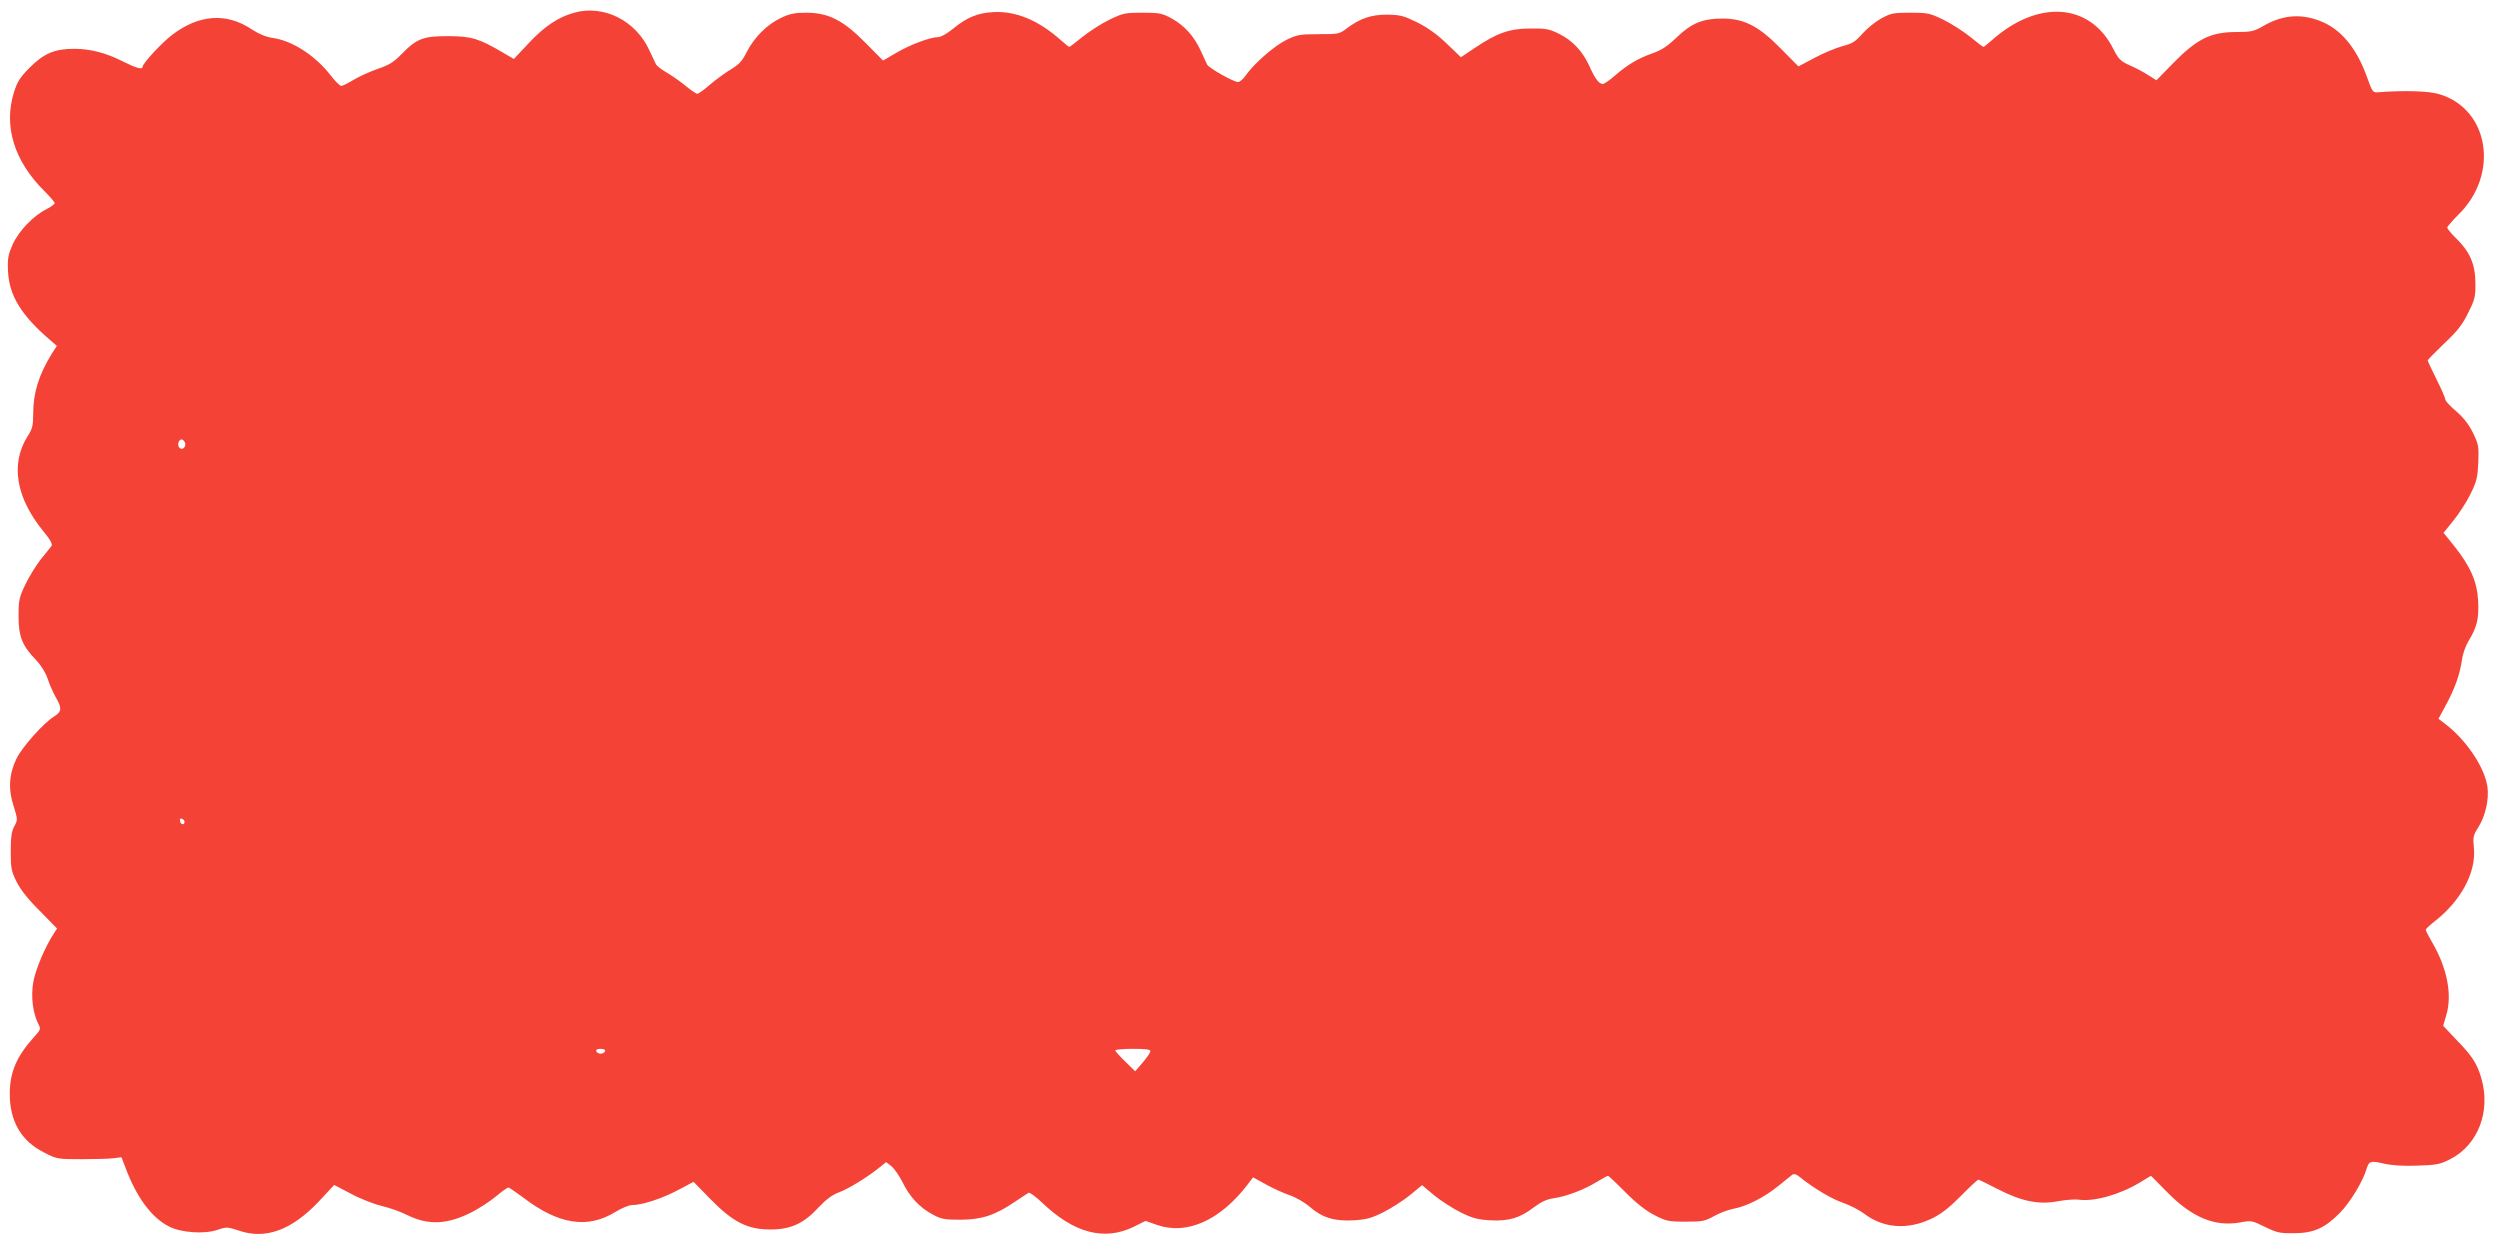
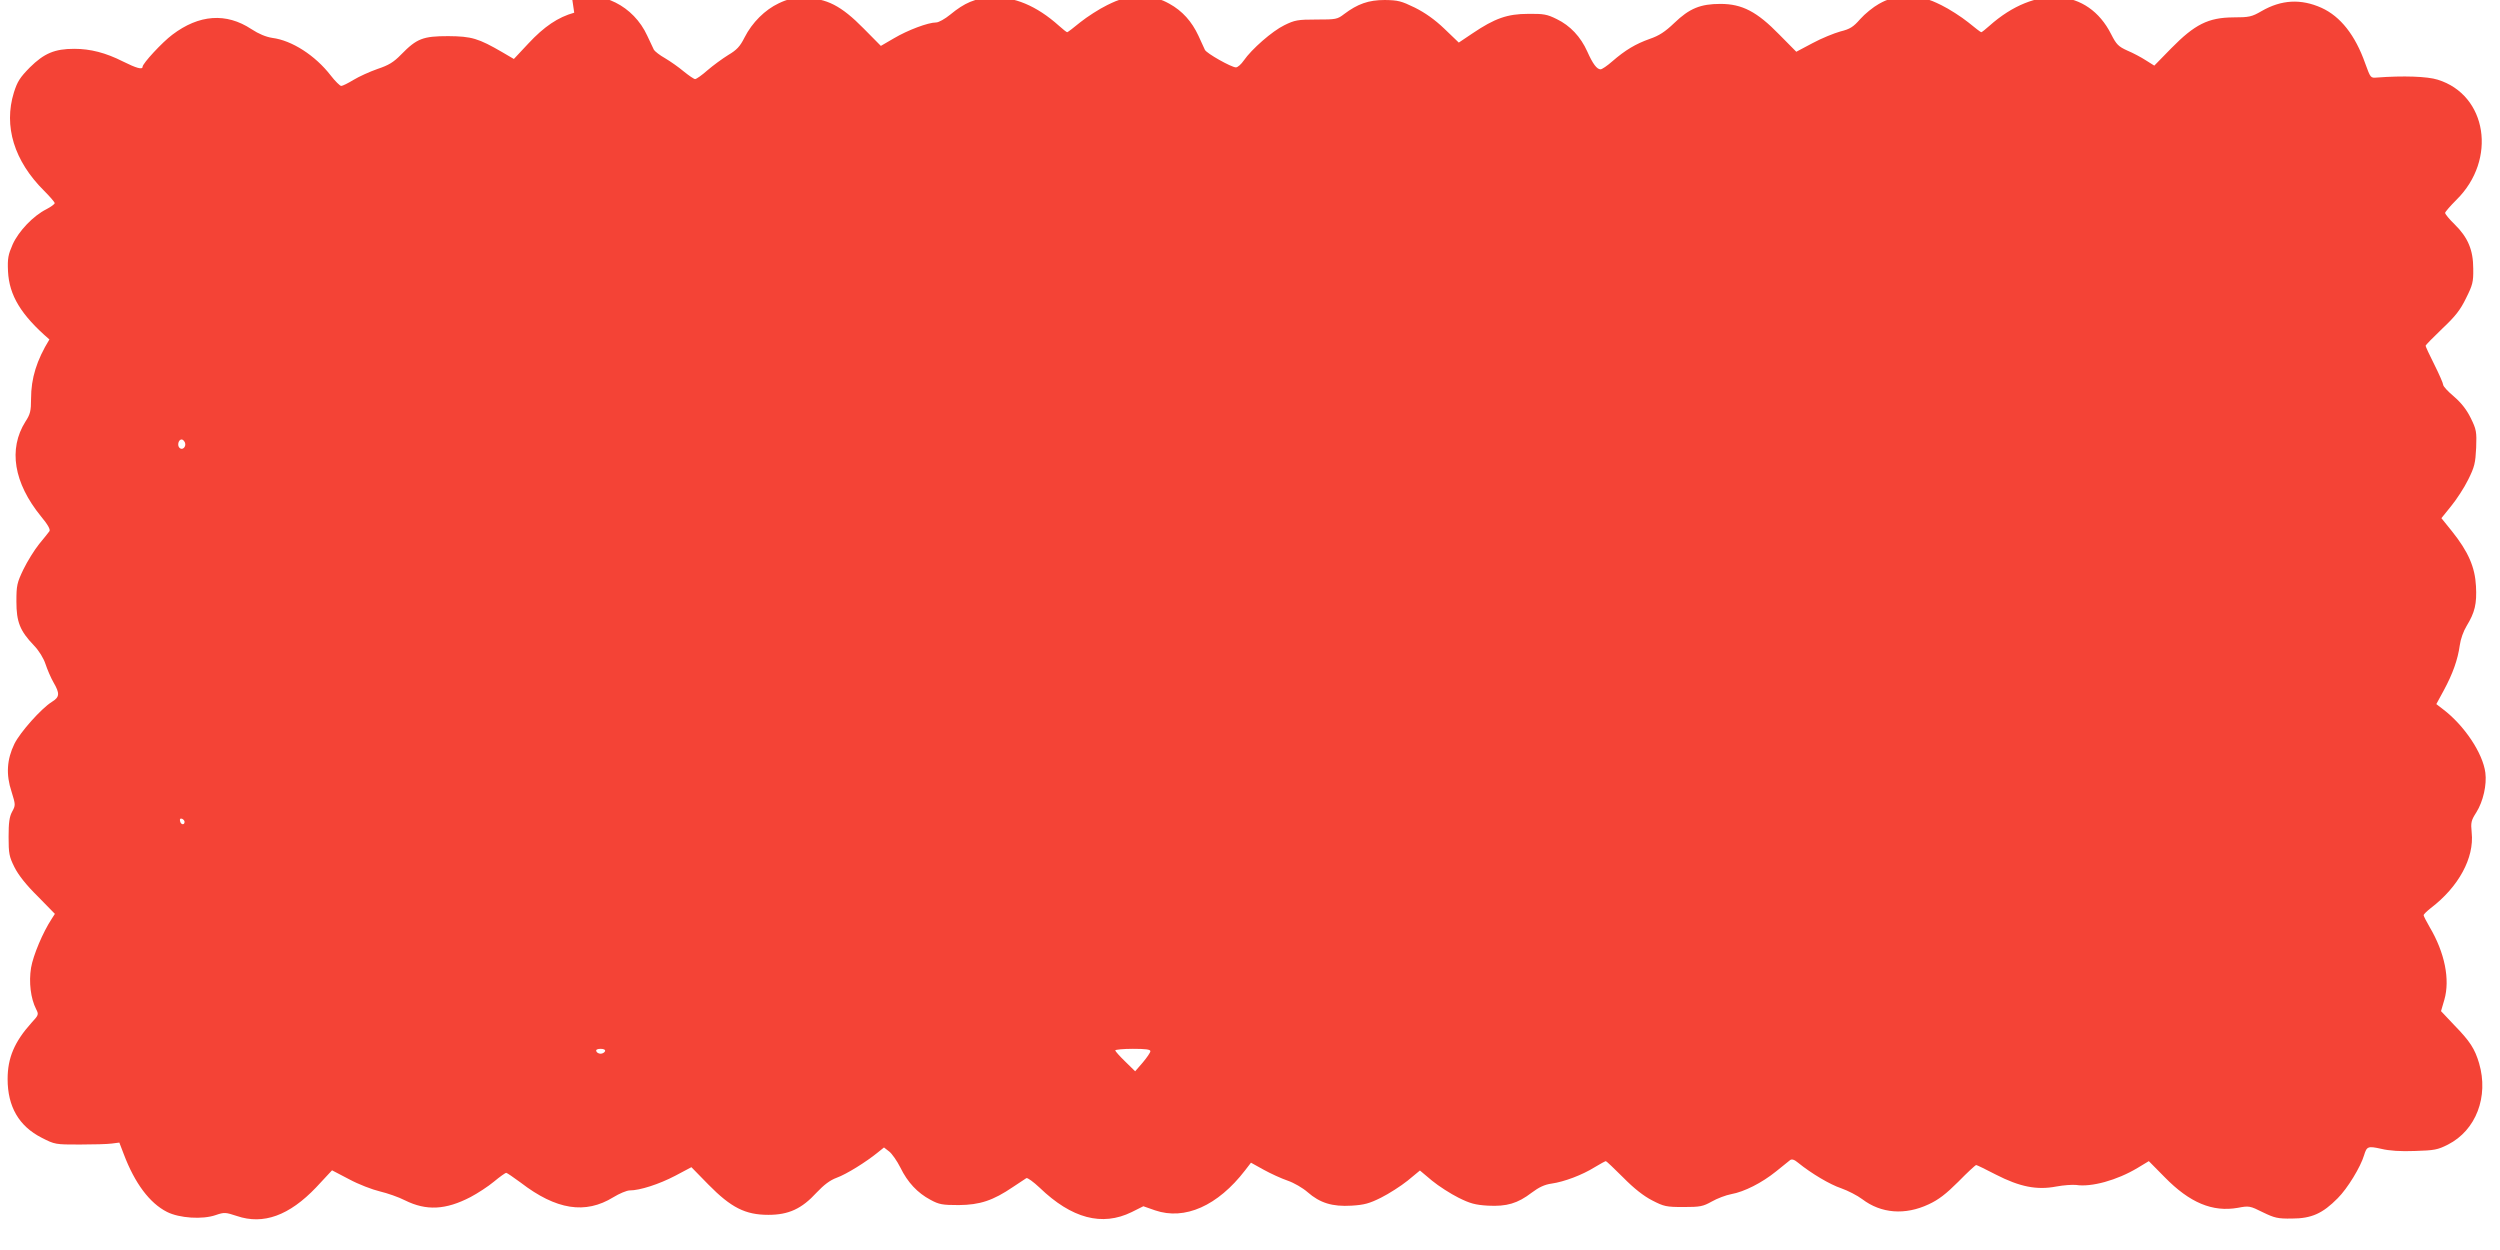
<svg xmlns="http://www.w3.org/2000/svg" version="1.0" width="1280pt" height="640pt" viewBox="0 0 1280 640" preserveAspectRatio="xMidYMid meet">
  <g transform="translate(0,640) scale(0.1,-0.1)" fill="#f44336" stroke="none">
-     <path d="M2940 6335 c-83 -23 -154 -71 -235 -158 l-74 -79 -58 34 c-124 72 -158 82 -278 83 -129 0 -161 -12 -241 -94 -39 -40 -64 -55 -121 -74 -40 -14 -95 -39 -123 -56 -28 -17 -56 -31 -63 -31 -6 0 -31 24 -54 54 -79 102 -198 179 -299 192 -32 5 -69 20 -107 45 -129 85 -268 75 -405 -29 -51 -38 -152 -147 -152 -164 0 -16 -32 -7 -100 27 -89 45 -167 65 -250 65 -100 0 -154 -23 -227 -95 -51 -52 -64 -72 -82 -129 -53 -172 1 -350 155 -503 30 -30 54 -58 54 -63 0 -5 -19 -19 -42 -31 -68 -34 -142 -112 -173 -180 -23 -53 -27 -71 -24 -138 6 -123 66 -223 212 -349 l38 -33 -27 -42 c-65 -106 -94 -198 -94 -304 0 -62 -4 -79 -29 -117 -88 -140 -60 -313 80 -485 36 -43 49 -68 43 -76 -5 -7 -29 -37 -53 -66 -24 -30 -60 -88 -80 -129 -33 -69 -36 -82 -36 -165 0 -104 18 -150 90 -225 26 -27 49 -65 59 -95 9 -27 27 -70 41 -94 33 -57 32 -75 -9 -100 -54 -34 -161 -154 -191 -214 -39 -80 -44 -158 -15 -245 21 -68 21 -70 3 -103 -14 -26 -18 -56 -18 -129 0 -85 3 -101 30 -155 20 -40 60 -91 119 -149 l88 -90 -16 -25 c-46 -70 -95 -187 -106 -251 -12 -74 -2 -157 26 -212 14 -27 13 -30 -24 -70 -87 -97 -122 -179 -122 -288 0 -141 58 -241 174 -300 68 -35 71 -35 195 -35 69 0 143 2 164 5 l39 5 23 -60 c56 -148 132 -250 221 -295 63 -32 182 -40 250 -16 44 15 50 14 108 -5 135 -46 268 2 406 147 l81 87 88 -46 c48 -26 119 -53 157 -62 38 -9 96 -29 129 -46 109 -54 208 -49 335 17 36 19 90 54 120 79 30 25 58 45 63 45 4 0 37 -23 74 -50 182 -140 331 -163 474 -75 31 19 69 35 84 35 52 0 151 32 233 75 l83 44 87 -89 c116 -118 189 -155 307 -155 104 0 171 31 247 114 38 40 68 63 103 76 50 18 151 81 211 130 l31 25 27 -21 c14 -11 40 -48 57 -82 37 -76 88 -130 154 -165 44 -24 61 -27 145 -27 108 1 175 23 278 93 31 21 62 41 68 45 6 3 36 -19 68 -49 164 -158 320 -199 471 -125 l60 30 60 -21 c152 -52 321 23 461 205 l30 39 65 -36 c36 -20 91 -45 123 -56 32 -11 77 -37 102 -59 63 -55 126 -75 225 -69 65 4 91 11 151 41 40 20 101 59 136 87 l63 52 62 -52 c34 -28 95 -67 135 -87 60 -30 86 -37 151 -41 96 -5 152 11 225 67 36 27 65 41 101 46 64 9 157 44 221 84 28 17 54 31 57 31 3 0 43 -38 89 -84 55 -56 105 -95 148 -117 60 -31 72 -34 160 -34 86 0 100 3 145 28 28 16 73 33 100 38 67 12 157 58 229 116 32 26 65 52 72 58 9 7 22 3 41 -13 69 -56 164 -112 221 -131 34 -12 83 -37 108 -56 96 -73 219 -83 340 -26 50 23 89 53 152 116 46 47 87 85 91 85 4 0 49 -22 101 -49 123 -63 210 -80 309 -61 37 7 83 10 102 8 78 -12 209 24 314 87 l58 35 81 -82 c128 -131 245 -180 375 -157 57 11 62 10 128 -23 60 -29 76 -33 148 -32 101 0 158 26 235 104 51 51 117 160 135 220 14 46 20 48 88 33 41 -10 100 -14 173 -11 99 3 116 6 169 33 143 73 209 245 159 416 -22 74 -46 112 -127 195 l-68 72 17 58 c30 104 2 242 -75 372 -17 29 -31 57 -31 61 0 5 17 21 37 37 142 108 223 257 209 386 -5 52 -3 62 24 104 35 56 54 141 46 203 -13 100 -108 242 -216 324 l-35 27 38 70 c46 85 72 158 82 231 4 31 19 73 35 99 42 69 53 113 48 204 -5 97 -39 176 -123 281 l-54 67 50 62 c27 33 67 94 87 135 33 66 37 85 41 164 3 82 1 93 -28 152 -21 43 -49 78 -86 110 -30 25 -55 52 -55 60 0 7 -20 53 -45 103 -25 49 -45 93 -45 97 0 3 38 42 85 87 67 63 93 96 122 156 34 68 38 83 37 151 0 96 -27 160 -95 227 -27 26 -49 53 -49 59 0 5 27 36 58 67 209 206 157 537 -96 615 -53 17 -177 21 -311 11 -33 -3 -33 -2 -60 72 -51 145 -127 241 -224 285 -105 47 -205 42 -307 -17 -50 -29 -63 -32 -145 -32 -128 -1 -197 -36 -317 -158 l-87 -89 -43 27 c-23 15 -66 38 -95 50 -46 21 -56 31 -83 84 -119 236 -386 254 -623 43 -20 -18 -39 -33 -42 -33 -3 0 -33 23 -67 51 -35 28 -97 68 -138 88 -70 34 -81 36 -170 36 -87 0 -100 -3 -149 -30 -29 -16 -72 -51 -96 -78 -35 -40 -52 -51 -101 -63 -32 -9 -97 -35 -143 -60 l-83 -44 -87 88 c-114 117 -190 157 -301 157 -103 0 -159 -23 -237 -98 -47 -45 -78 -65 -125 -81 -73 -26 -125 -57 -192 -115 -26 -23 -53 -41 -60 -41 -19 0 -40 28 -68 91 -34 76 -88 133 -156 166 -50 25 -68 28 -147 27 -106 0 -171 -23 -285 -100 l-70 -47 -74 71 c-49 47 -99 82 -151 108 -70 34 -86 38 -154 39 -83 0 -139 -20 -208 -72 -35 -27 -42 -28 -142 -28 -96 0 -111 -3 -164 -29 -62 -30 -168 -123 -208 -181 -13 -19 -31 -35 -40 -35 -23 0 -151 72 -159 90 -4 8 -19 41 -33 72 -34 73 -82 127 -149 164 -48 26 -62 29 -148 29 -89 0 -100 -2 -170 -36 -41 -20 -103 -60 -138 -88 -34 -28 -64 -51 -67 -51 -3 0 -22 15 -42 33 -115 103 -231 151 -346 145 -83 -4 -137 -27 -211 -88 -27 -22 -59 -40 -72 -40 -41 0 -145 -39 -216 -81 l-67 -39 -88 89 c-115 117 -190 155 -303 156 -61 0 -86 -5 -132 -27 -70 -33 -136 -98 -175 -175 -23 -46 -40 -64 -84 -90 -29 -18 -77 -53 -106 -78 -28 -25 -57 -45 -63 -45 -6 0 -32 18 -58 39 -26 22 -69 52 -96 68 -27 15 -52 35 -57 43 -4 8 -19 41 -34 72 -70 153 -234 235 -385 193z m-1993 -2201 c8 -21 -13 -42 -28 -27 -13 13 -5 43 11 43 6 0 13 -7 17 -16z m-2 -1942 c0 -18 -20 -15 -23 4 -3 10 1 15 10 12 7 -3 13 -10 13 -16z m2153 -1174 c-3 -7 -13 -13 -23 -13 -10 0 -20 6 -22 13 -3 7 5 12 22 12 17 0 25 -5 23 -12z m2792 0 c0 -7 -18 -33 -39 -58 l-39 -45 -51 50 c-28 27 -51 53 -51 57 0 4 41 8 90 8 65 0 90 -3 90 -12z" />
+     <path d="M2940 6335 c-83 -23 -154 -71 -235 -158 l-74 -79 -58 34 c-124 72 -158 82 -278 83 -129 0 -161 -12 -241 -94 -39 -40 -64 -55 -121 -74 -40 -14 -95 -39 -123 -56 -28 -17 -56 -31 -63 -31 -6 0 -31 24 -54 54 -79 102 -198 179 -299 192 -32 5 -69 20 -107 45 -129 85 -268 75 -405 -29 -51 -38 -152 -147 -152 -164 0 -16 -32 -7 -100 27 -89 45 -167 65 -250 65 -100 0 -154 -23 -227 -95 -51 -52 -64 -72 -82 -129 -53 -172 1 -350 155 -503 30 -30 54 -58 54 -63 0 -5 -19 -19 -42 -31 -68 -34 -142 -112 -173 -180 -23 -53 -27 -71 -24 -138 6 -123 66 -223 212 -349 c-65 -106 -94 -198 -94 -304 0 -62 -4 -79 -29 -117 -88 -140 -60 -313 80 -485 36 -43 49 -68 43 -76 -5 -7 -29 -37 -53 -66 -24 -30 -60 -88 -80 -129 -33 -69 -36 -82 -36 -165 0 -104 18 -150 90 -225 26 -27 49 -65 59 -95 9 -27 27 -70 41 -94 33 -57 32 -75 -9 -100 -54 -34 -161 -154 -191 -214 -39 -80 -44 -158 -15 -245 21 -68 21 -70 3 -103 -14 -26 -18 -56 -18 -129 0 -85 3 -101 30 -155 20 -40 60 -91 119 -149 l88 -90 -16 -25 c-46 -70 -95 -187 -106 -251 -12 -74 -2 -157 26 -212 14 -27 13 -30 -24 -70 -87 -97 -122 -179 -122 -288 0 -141 58 -241 174 -300 68 -35 71 -35 195 -35 69 0 143 2 164 5 l39 5 23 -60 c56 -148 132 -250 221 -295 63 -32 182 -40 250 -16 44 15 50 14 108 -5 135 -46 268 2 406 147 l81 87 88 -46 c48 -26 119 -53 157 -62 38 -9 96 -29 129 -46 109 -54 208 -49 335 17 36 19 90 54 120 79 30 25 58 45 63 45 4 0 37 -23 74 -50 182 -140 331 -163 474 -75 31 19 69 35 84 35 52 0 151 32 233 75 l83 44 87 -89 c116 -118 189 -155 307 -155 104 0 171 31 247 114 38 40 68 63 103 76 50 18 151 81 211 130 l31 25 27 -21 c14 -11 40 -48 57 -82 37 -76 88 -130 154 -165 44 -24 61 -27 145 -27 108 1 175 23 278 93 31 21 62 41 68 45 6 3 36 -19 68 -49 164 -158 320 -199 471 -125 l60 30 60 -21 c152 -52 321 23 461 205 l30 39 65 -36 c36 -20 91 -45 123 -56 32 -11 77 -37 102 -59 63 -55 126 -75 225 -69 65 4 91 11 151 41 40 20 101 59 136 87 l63 52 62 -52 c34 -28 95 -67 135 -87 60 -30 86 -37 151 -41 96 -5 152 11 225 67 36 27 65 41 101 46 64 9 157 44 221 84 28 17 54 31 57 31 3 0 43 -38 89 -84 55 -56 105 -95 148 -117 60 -31 72 -34 160 -34 86 0 100 3 145 28 28 16 73 33 100 38 67 12 157 58 229 116 32 26 65 52 72 58 9 7 22 3 41 -13 69 -56 164 -112 221 -131 34 -12 83 -37 108 -56 96 -73 219 -83 340 -26 50 23 89 53 152 116 46 47 87 85 91 85 4 0 49 -22 101 -49 123 -63 210 -80 309 -61 37 7 83 10 102 8 78 -12 209 24 314 87 l58 35 81 -82 c128 -131 245 -180 375 -157 57 11 62 10 128 -23 60 -29 76 -33 148 -32 101 0 158 26 235 104 51 51 117 160 135 220 14 46 20 48 88 33 41 -10 100 -14 173 -11 99 3 116 6 169 33 143 73 209 245 159 416 -22 74 -46 112 -127 195 l-68 72 17 58 c30 104 2 242 -75 372 -17 29 -31 57 -31 61 0 5 17 21 37 37 142 108 223 257 209 386 -5 52 -3 62 24 104 35 56 54 141 46 203 -13 100 -108 242 -216 324 l-35 27 38 70 c46 85 72 158 82 231 4 31 19 73 35 99 42 69 53 113 48 204 -5 97 -39 176 -123 281 l-54 67 50 62 c27 33 67 94 87 135 33 66 37 85 41 164 3 82 1 93 -28 152 -21 43 -49 78 -86 110 -30 25 -55 52 -55 60 0 7 -20 53 -45 103 -25 49 -45 93 -45 97 0 3 38 42 85 87 67 63 93 96 122 156 34 68 38 83 37 151 0 96 -27 160 -95 227 -27 26 -49 53 -49 59 0 5 27 36 58 67 209 206 157 537 -96 615 -53 17 -177 21 -311 11 -33 -3 -33 -2 -60 72 -51 145 -127 241 -224 285 -105 47 -205 42 -307 -17 -50 -29 -63 -32 -145 -32 -128 -1 -197 -36 -317 -158 l-87 -89 -43 27 c-23 15 -66 38 -95 50 -46 21 -56 31 -83 84 -119 236 -386 254 -623 43 -20 -18 -39 -33 -42 -33 -3 0 -33 23 -67 51 -35 28 -97 68 -138 88 -70 34 -81 36 -170 36 -87 0 -100 -3 -149 -30 -29 -16 -72 -51 -96 -78 -35 -40 -52 -51 -101 -63 -32 -9 -97 -35 -143 -60 l-83 -44 -87 88 c-114 117 -190 157 -301 157 -103 0 -159 -23 -237 -98 -47 -45 -78 -65 -125 -81 -73 -26 -125 -57 -192 -115 -26 -23 -53 -41 -60 -41 -19 0 -40 28 -68 91 -34 76 -88 133 -156 166 -50 25 -68 28 -147 27 -106 0 -171 -23 -285 -100 l-70 -47 -74 71 c-49 47 -99 82 -151 108 -70 34 -86 38 -154 39 -83 0 -139 -20 -208 -72 -35 -27 -42 -28 -142 -28 -96 0 -111 -3 -164 -29 -62 -30 -168 -123 -208 -181 -13 -19 -31 -35 -40 -35 -23 0 -151 72 -159 90 -4 8 -19 41 -33 72 -34 73 -82 127 -149 164 -48 26 -62 29 -148 29 -89 0 -100 -2 -170 -36 -41 -20 -103 -60 -138 -88 -34 -28 -64 -51 -67 -51 -3 0 -22 15 -42 33 -115 103 -231 151 -346 145 -83 -4 -137 -27 -211 -88 -27 -22 -59 -40 -72 -40 -41 0 -145 -39 -216 -81 l-67 -39 -88 89 c-115 117 -190 155 -303 156 -61 0 -86 -5 -132 -27 -70 -33 -136 -98 -175 -175 -23 -46 -40 -64 -84 -90 -29 -18 -77 -53 -106 -78 -28 -25 -57 -45 -63 -45 -6 0 -32 18 -58 39 -26 22 -69 52 -96 68 -27 15 -52 35 -57 43 -4 8 -19 41 -34 72 -70 153 -234 235 -385 193z m-1993 -2201 c8 -21 -13 -42 -28 -27 -13 13 -5 43 11 43 6 0 13 -7 17 -16z m-2 -1942 c0 -18 -20 -15 -23 4 -3 10 1 15 10 12 7 -3 13 -10 13 -16z m2153 -1174 c-3 -7 -13 -13 -23 -13 -10 0 -20 6 -22 13 -3 7 5 12 22 12 17 0 25 -5 23 -12z m2792 0 c0 -7 -18 -33 -39 -58 l-39 -45 -51 50 c-28 27 -51 53 -51 57 0 4 41 8 90 8 65 0 90 -3 90 -12z" />
  </g>
</svg>